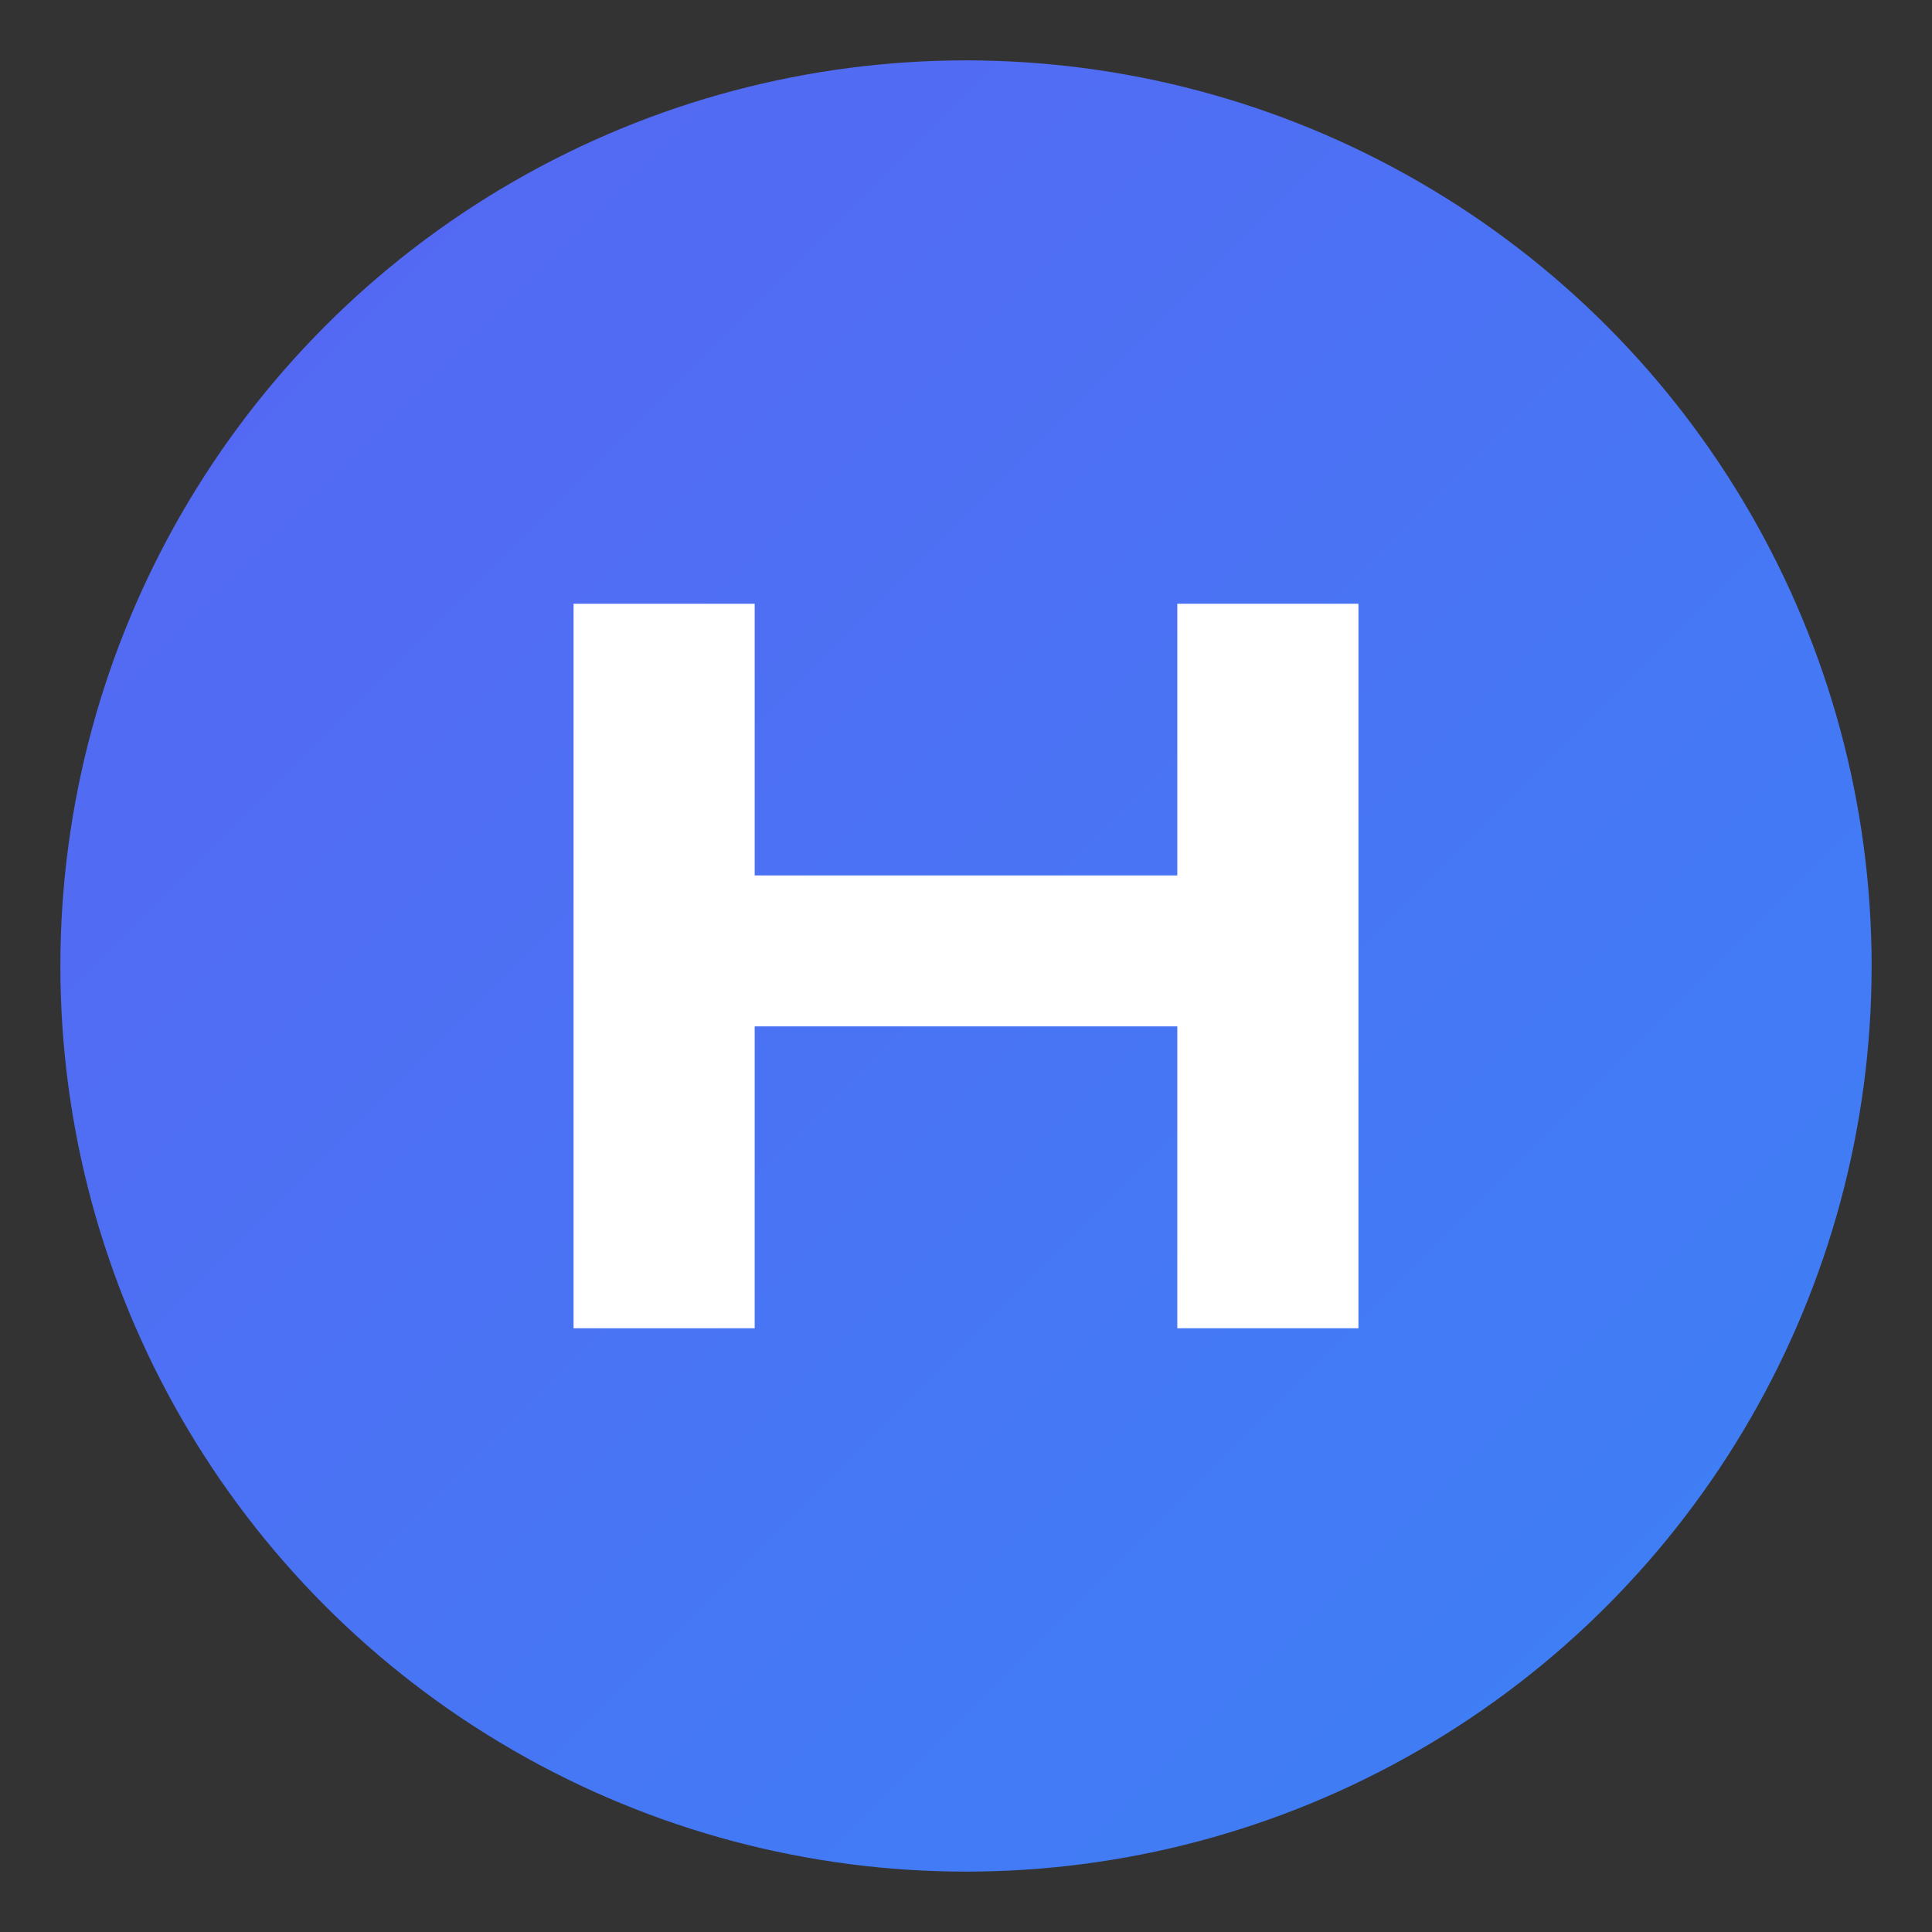
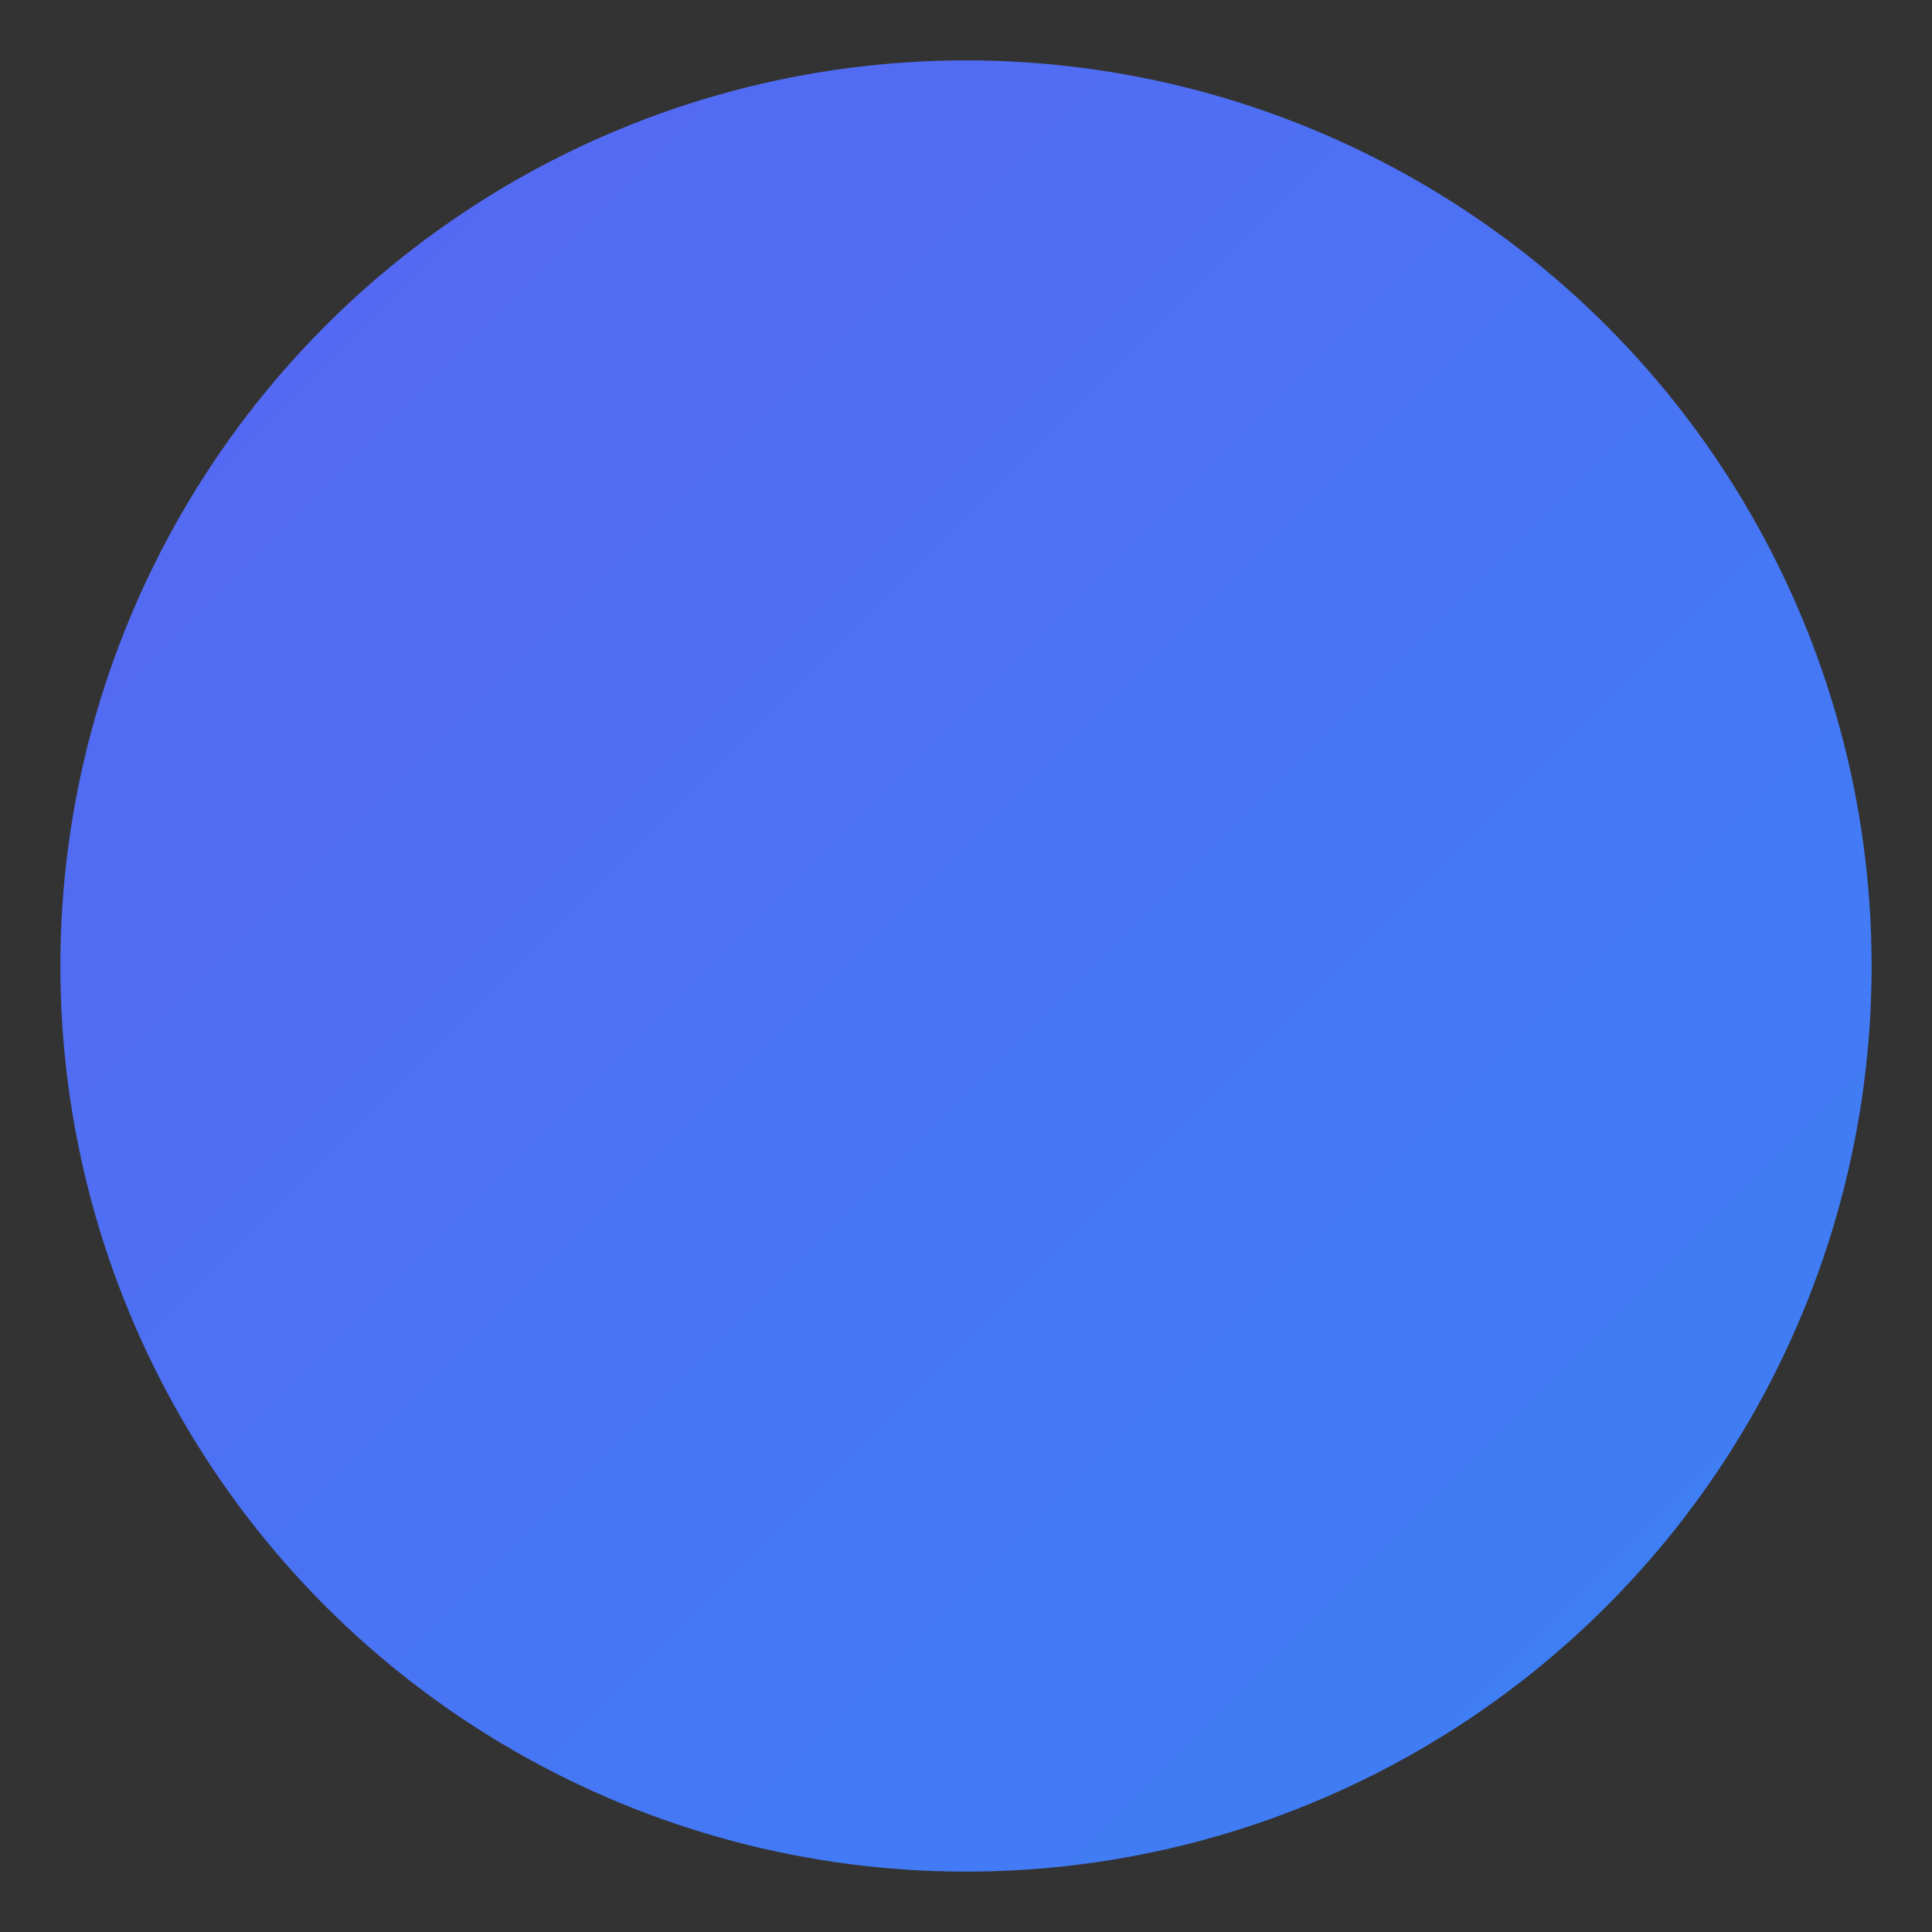
<svg xmlns="http://www.w3.org/2000/svg" width="256" height="256" viewBox="0 0 256 256">
  <rect x="0" y="0" width="256" height="256" fill="#333333" stroke="none" />
  <defs>
    <linearGradient id="g" x1="0" y1="0" x2="1" y2="1">
      <stop offset="0" stop-color="#5865F2" />
      <stop offset="1" stop-color="#3B82F6" />
    </linearGradient>
  </defs>
  <circle cx="128" cy="128" r="120" fill="url(#g)" />
-   <path fill="#FFFFFF" d="M76 176V80h24v36h56V80h24v96h-24v-40H100v40H76z" />
</svg>